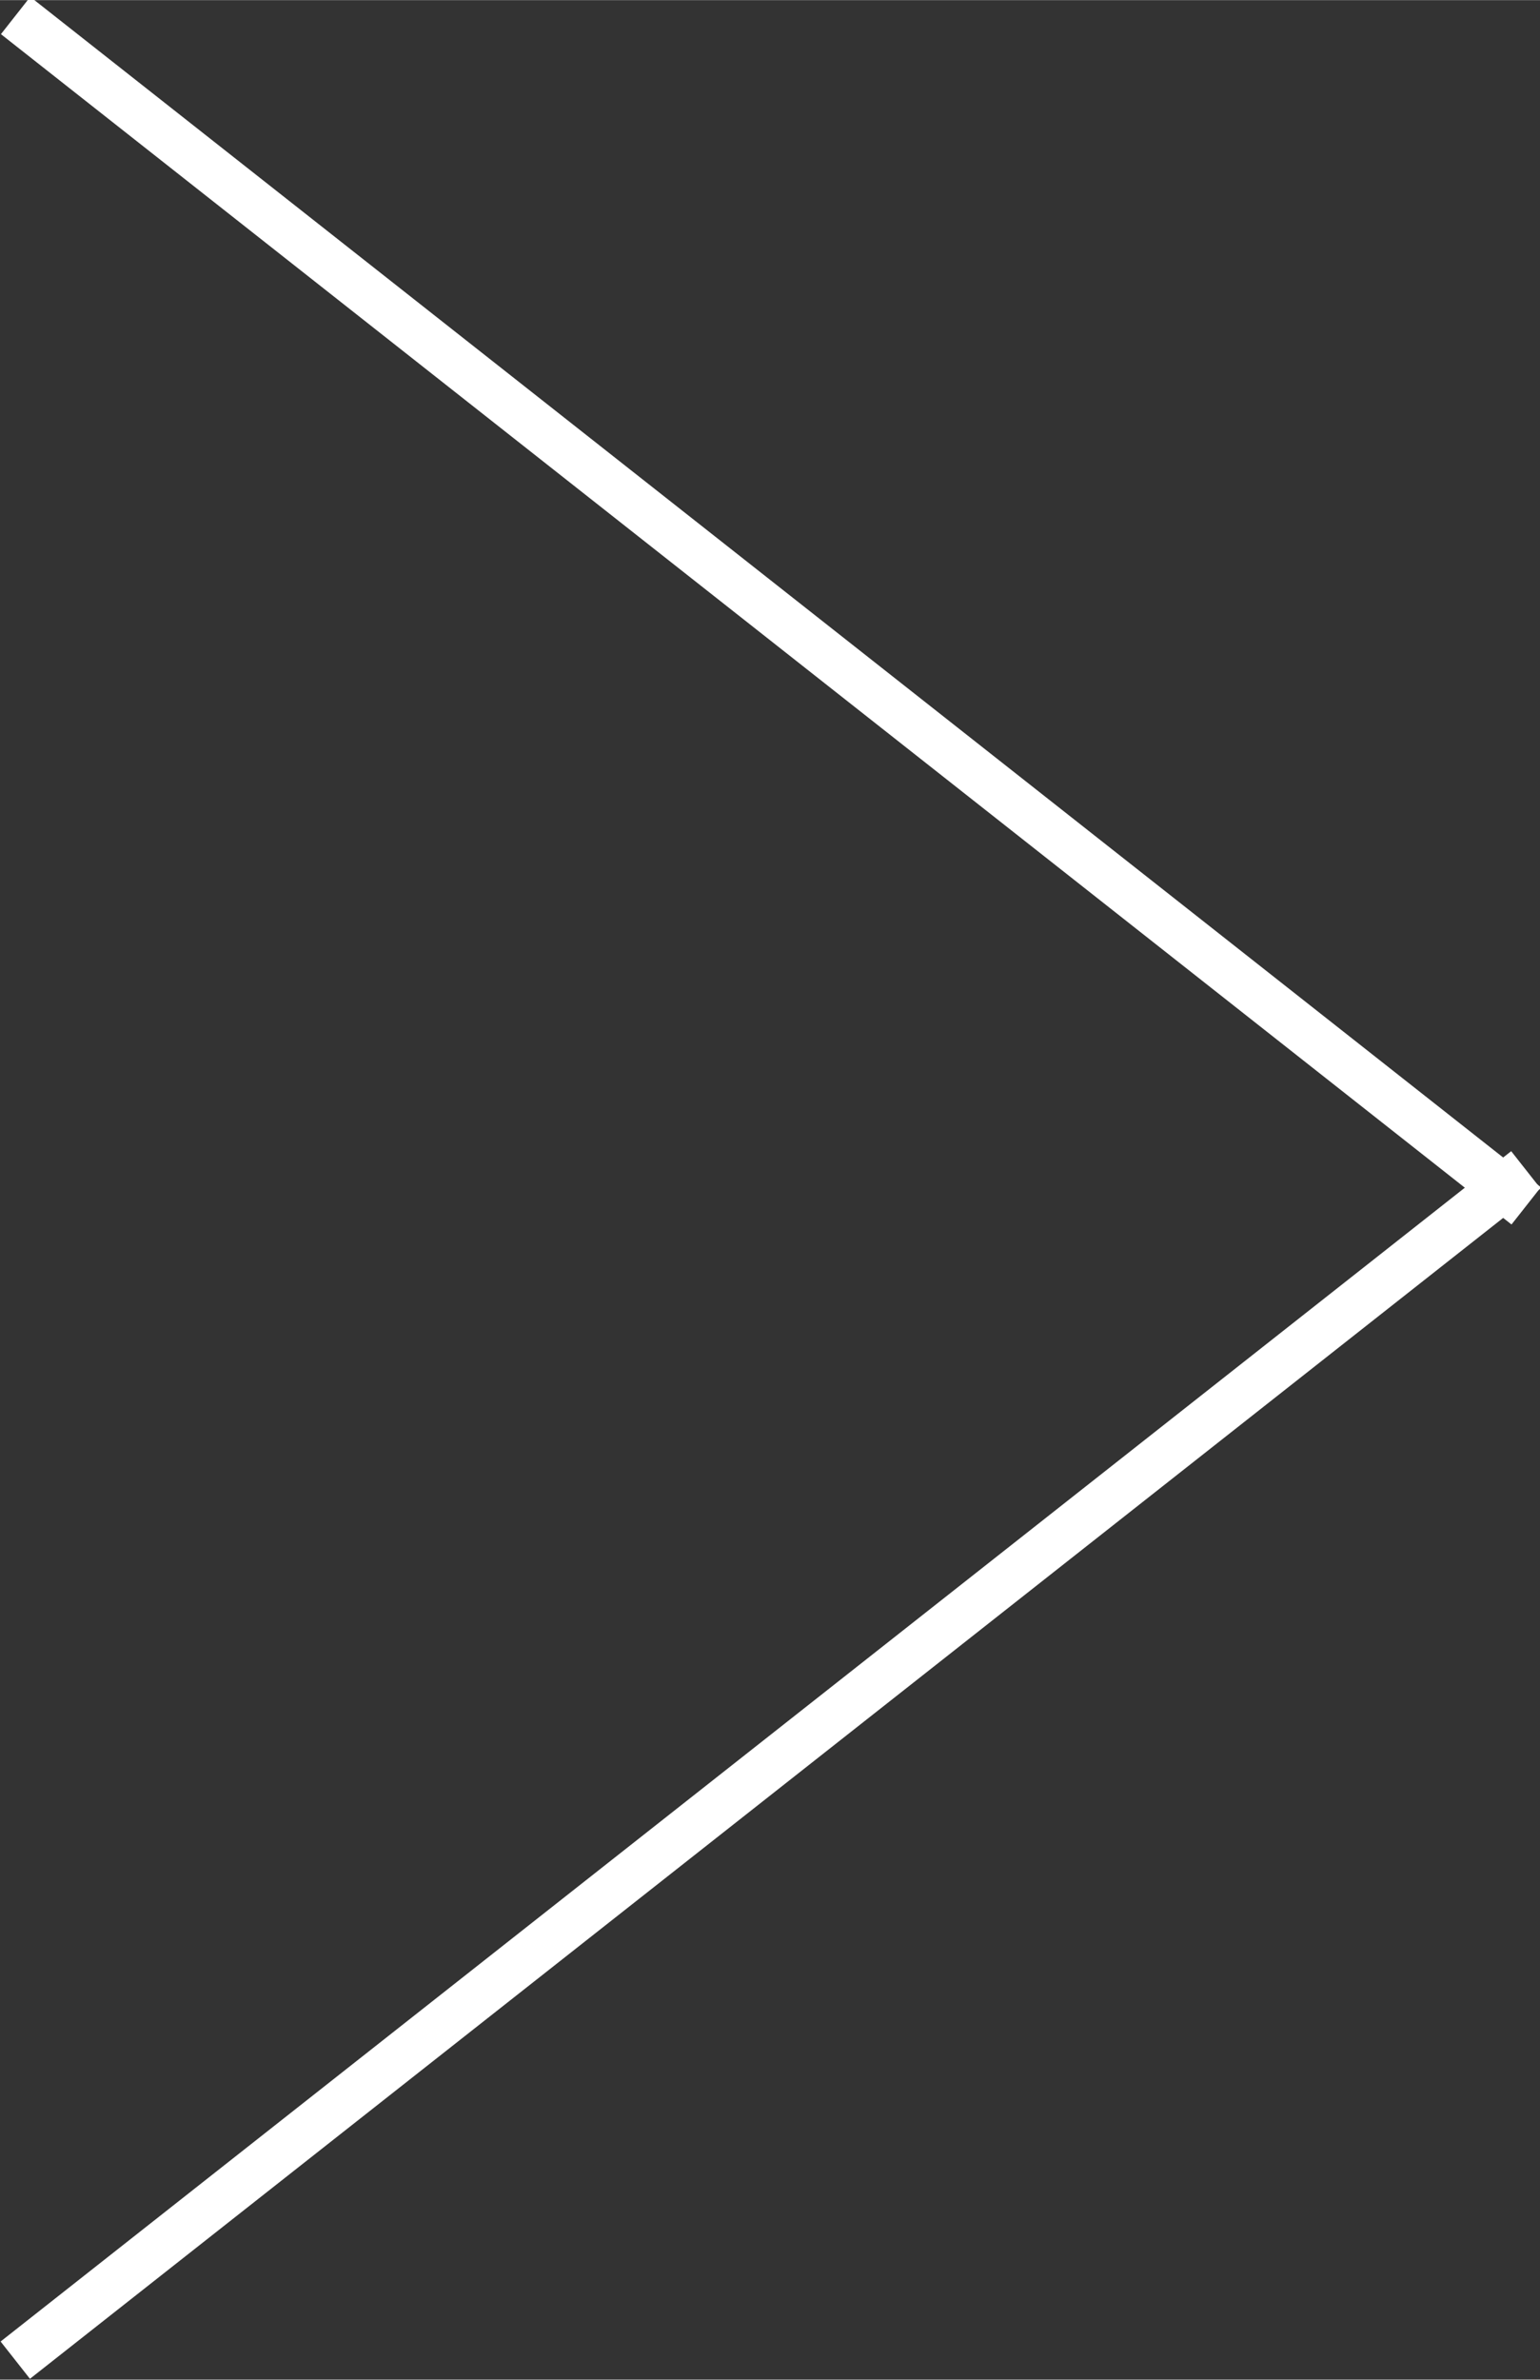
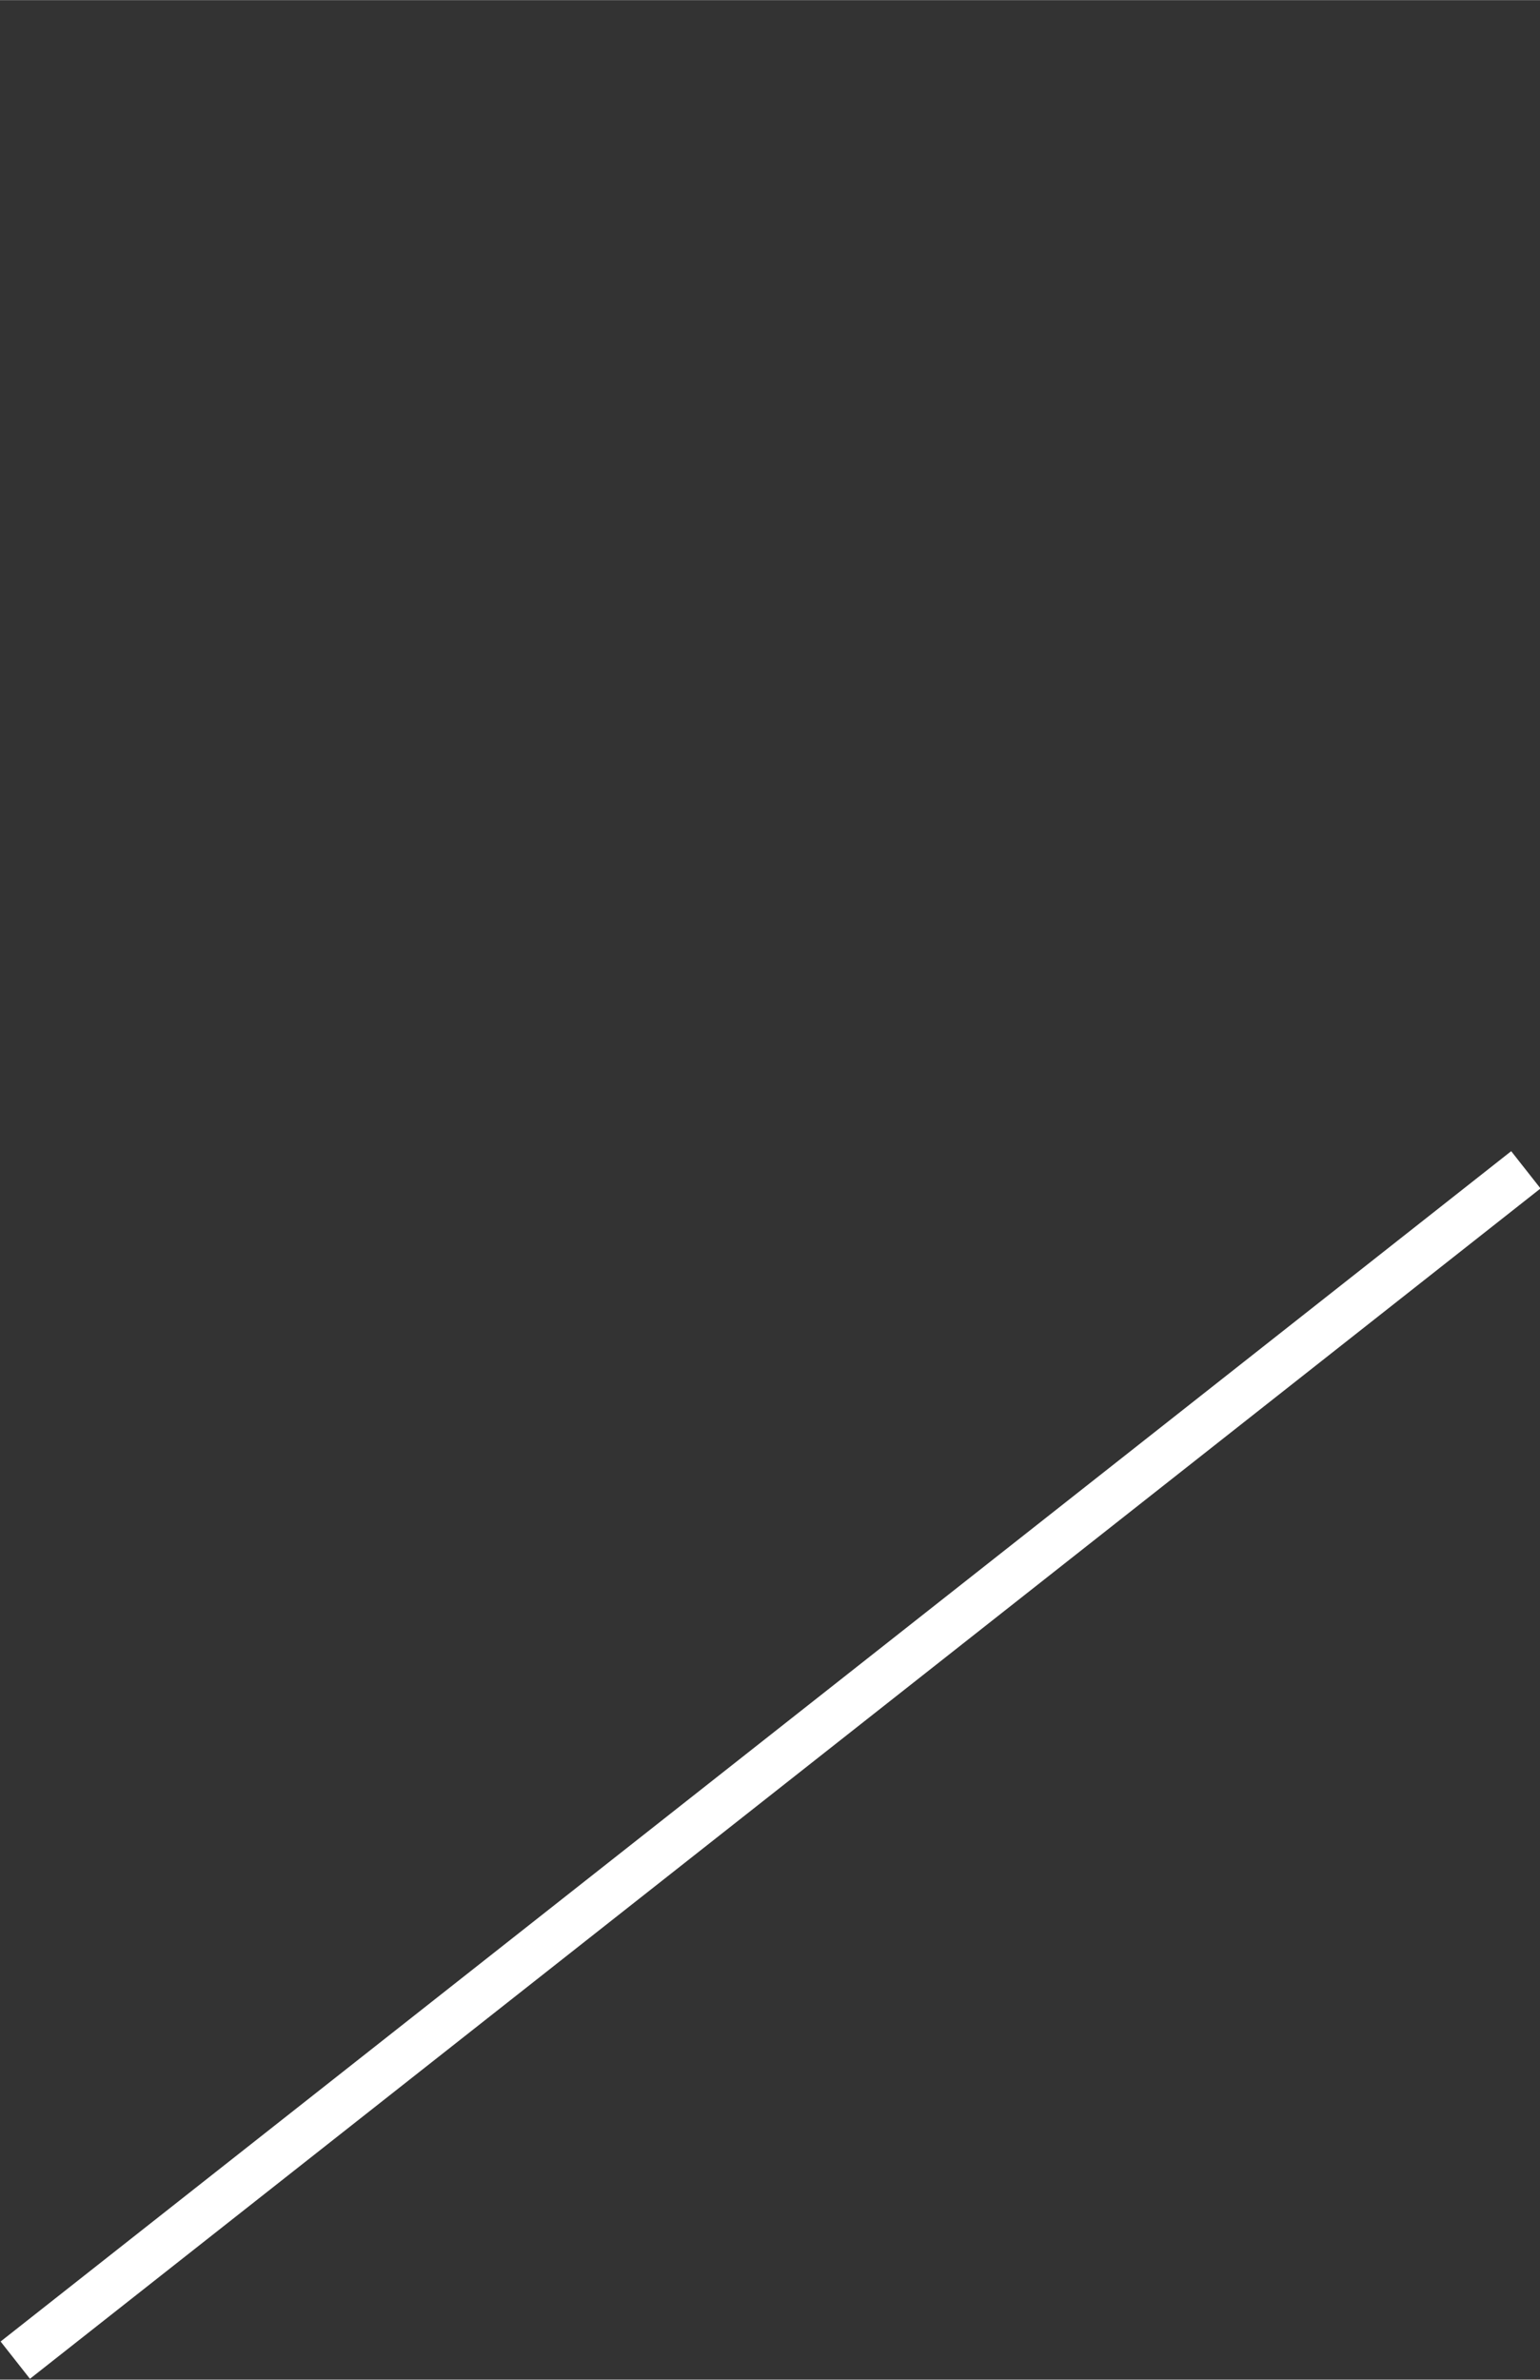
<svg xmlns="http://www.w3.org/2000/svg" id="svg2" height="7.854mm" width="5.086mm" version="1.1" viewBox="0 0 18.023 27.829">
  <rect x="0" y="0" width="18.023" height="27.829" fill="#333333" stroke="none" />
  <g id="layer1" transform="translate(-410.4 -564.77)">
    <g id="g5064" transform="matrix(1.25 0 0 -1.25 -678.28 2878.7)">
      <g id="g902" transform="translate(871.09 1851)">
-         <path id="path904" d="m0 0 14.143-11.137" stroke="#fff" stroke-miterlimit="10" stroke-width="0.444" fill="none" />
-       </g>
+         </g>
      <g id="g906" transform="translate(885.23 1840.2)">
        <path id="path908" d="m0 0-14.143-11.137" stroke="#fff" stroke-miterlimit="10" stroke-width="0.444" fill="none" />
      </g>
    </g>
  </g>
</svg>